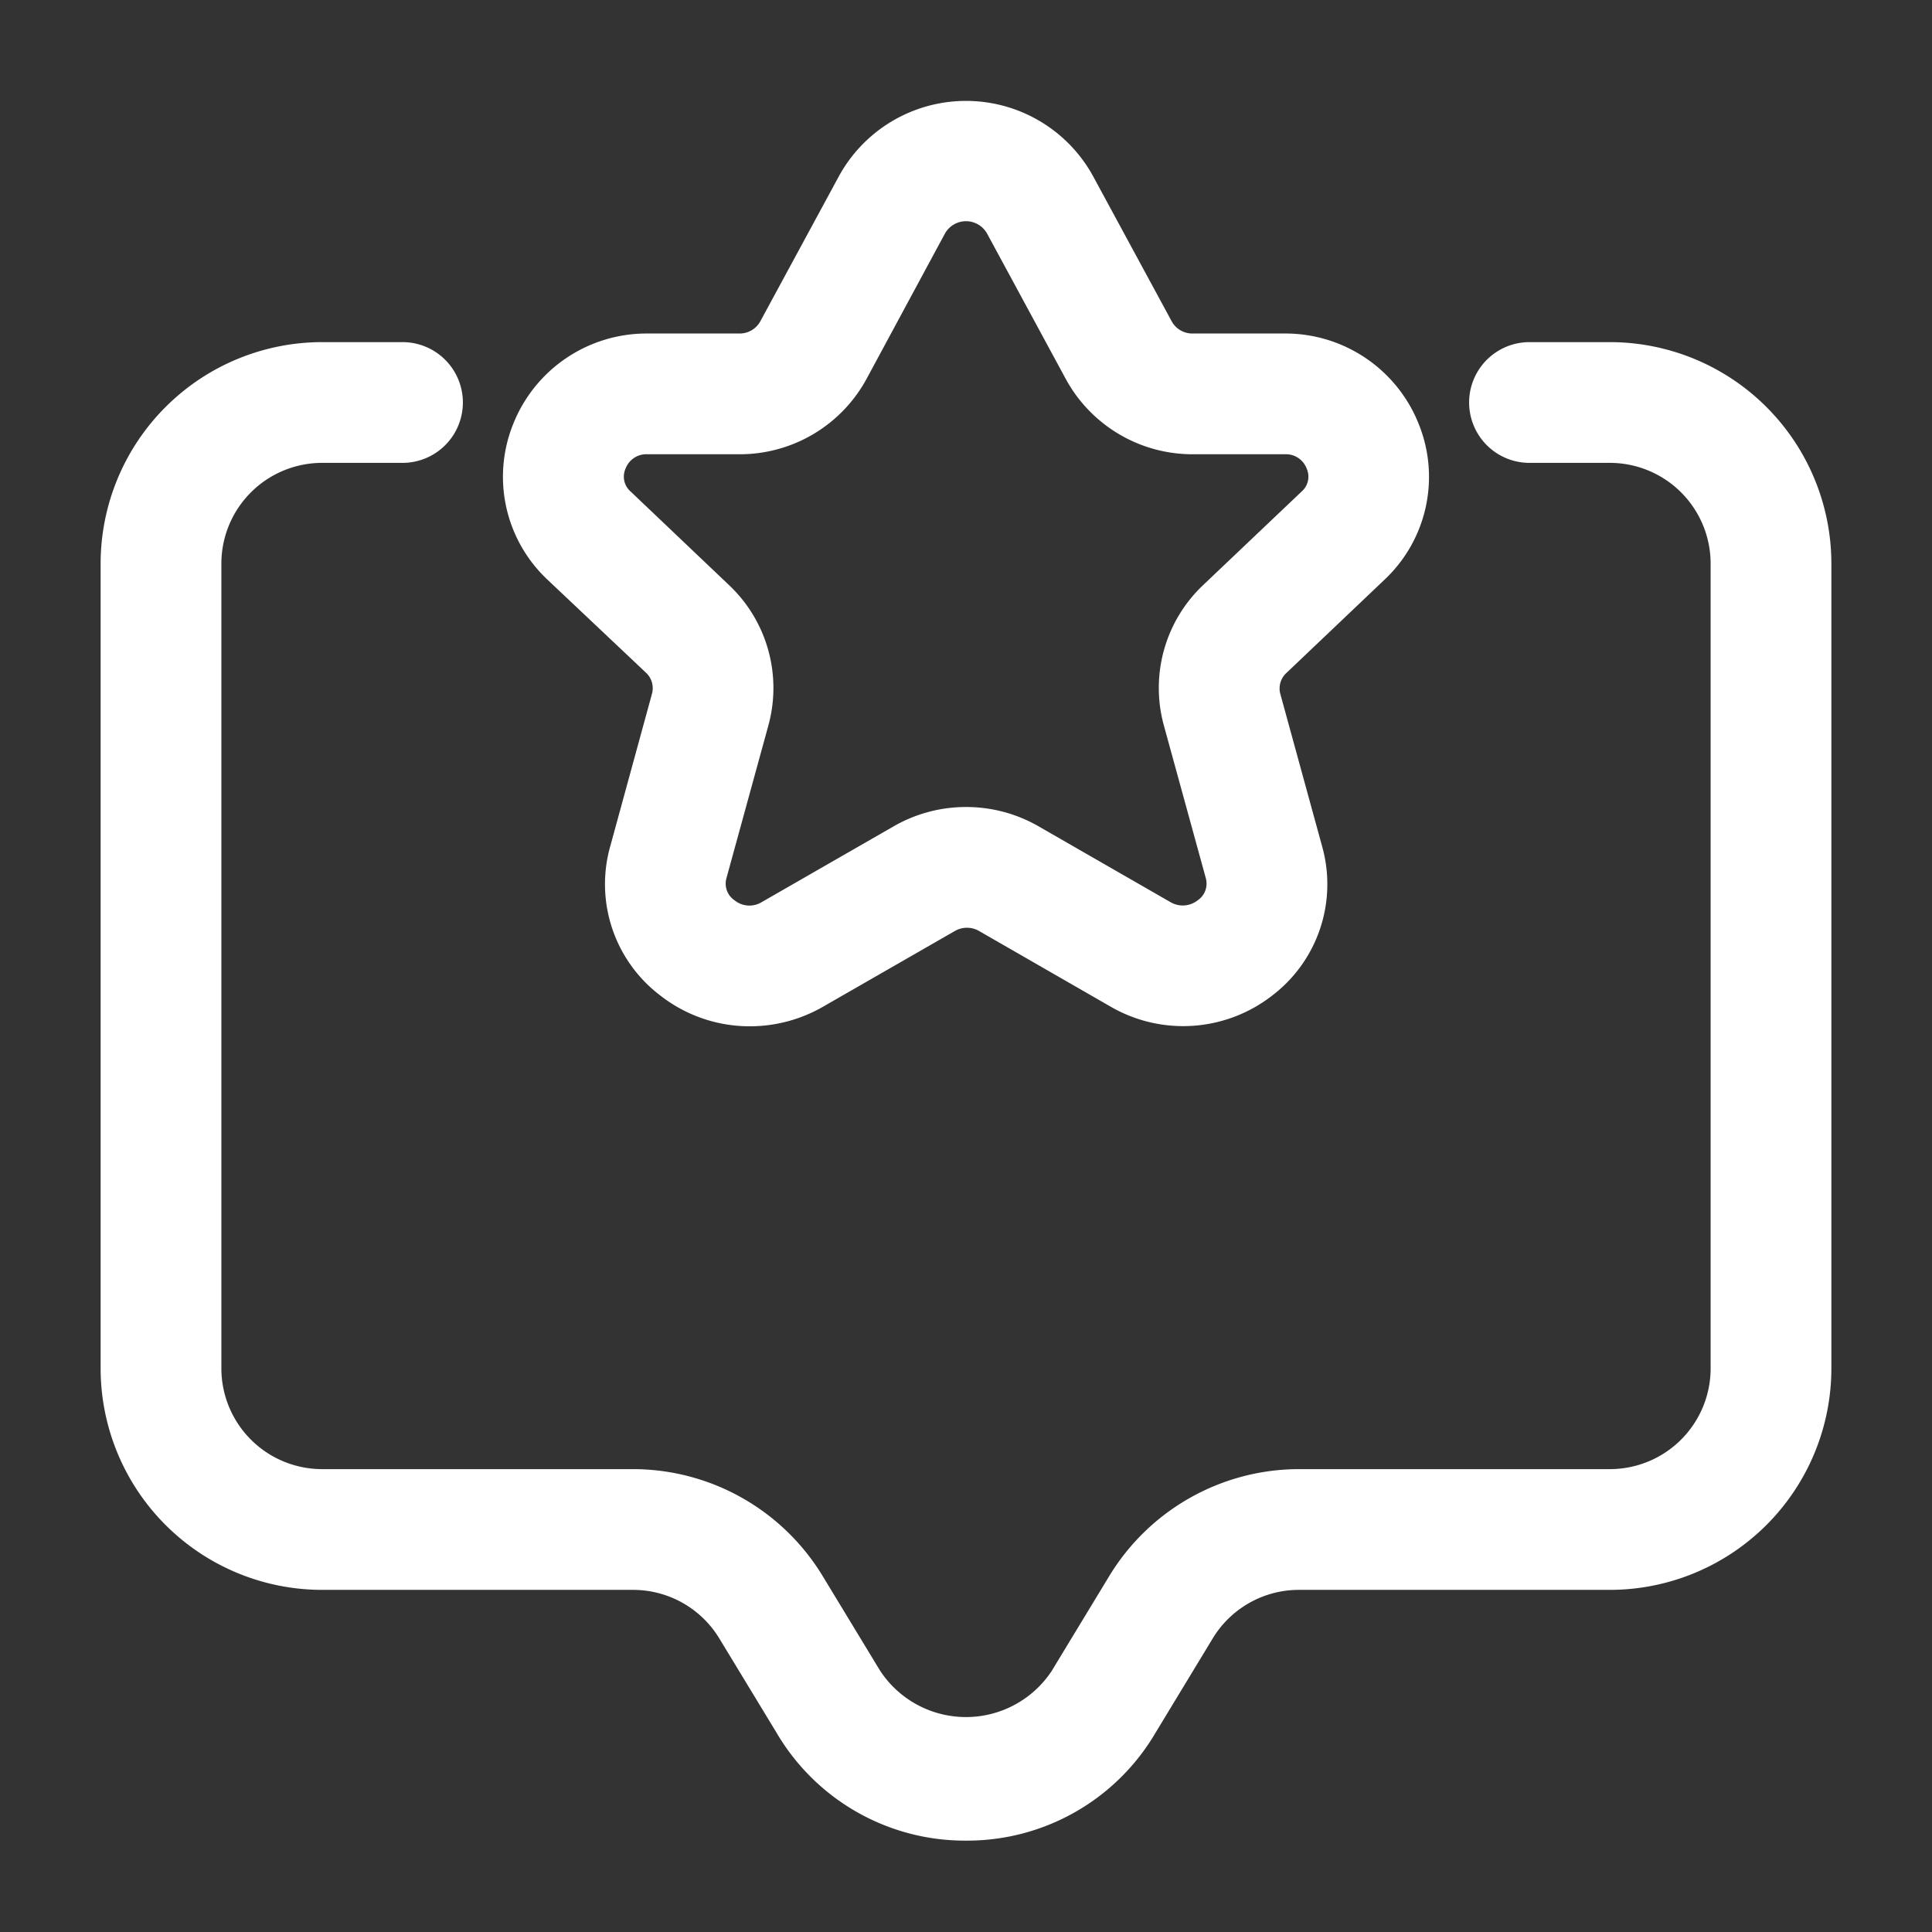
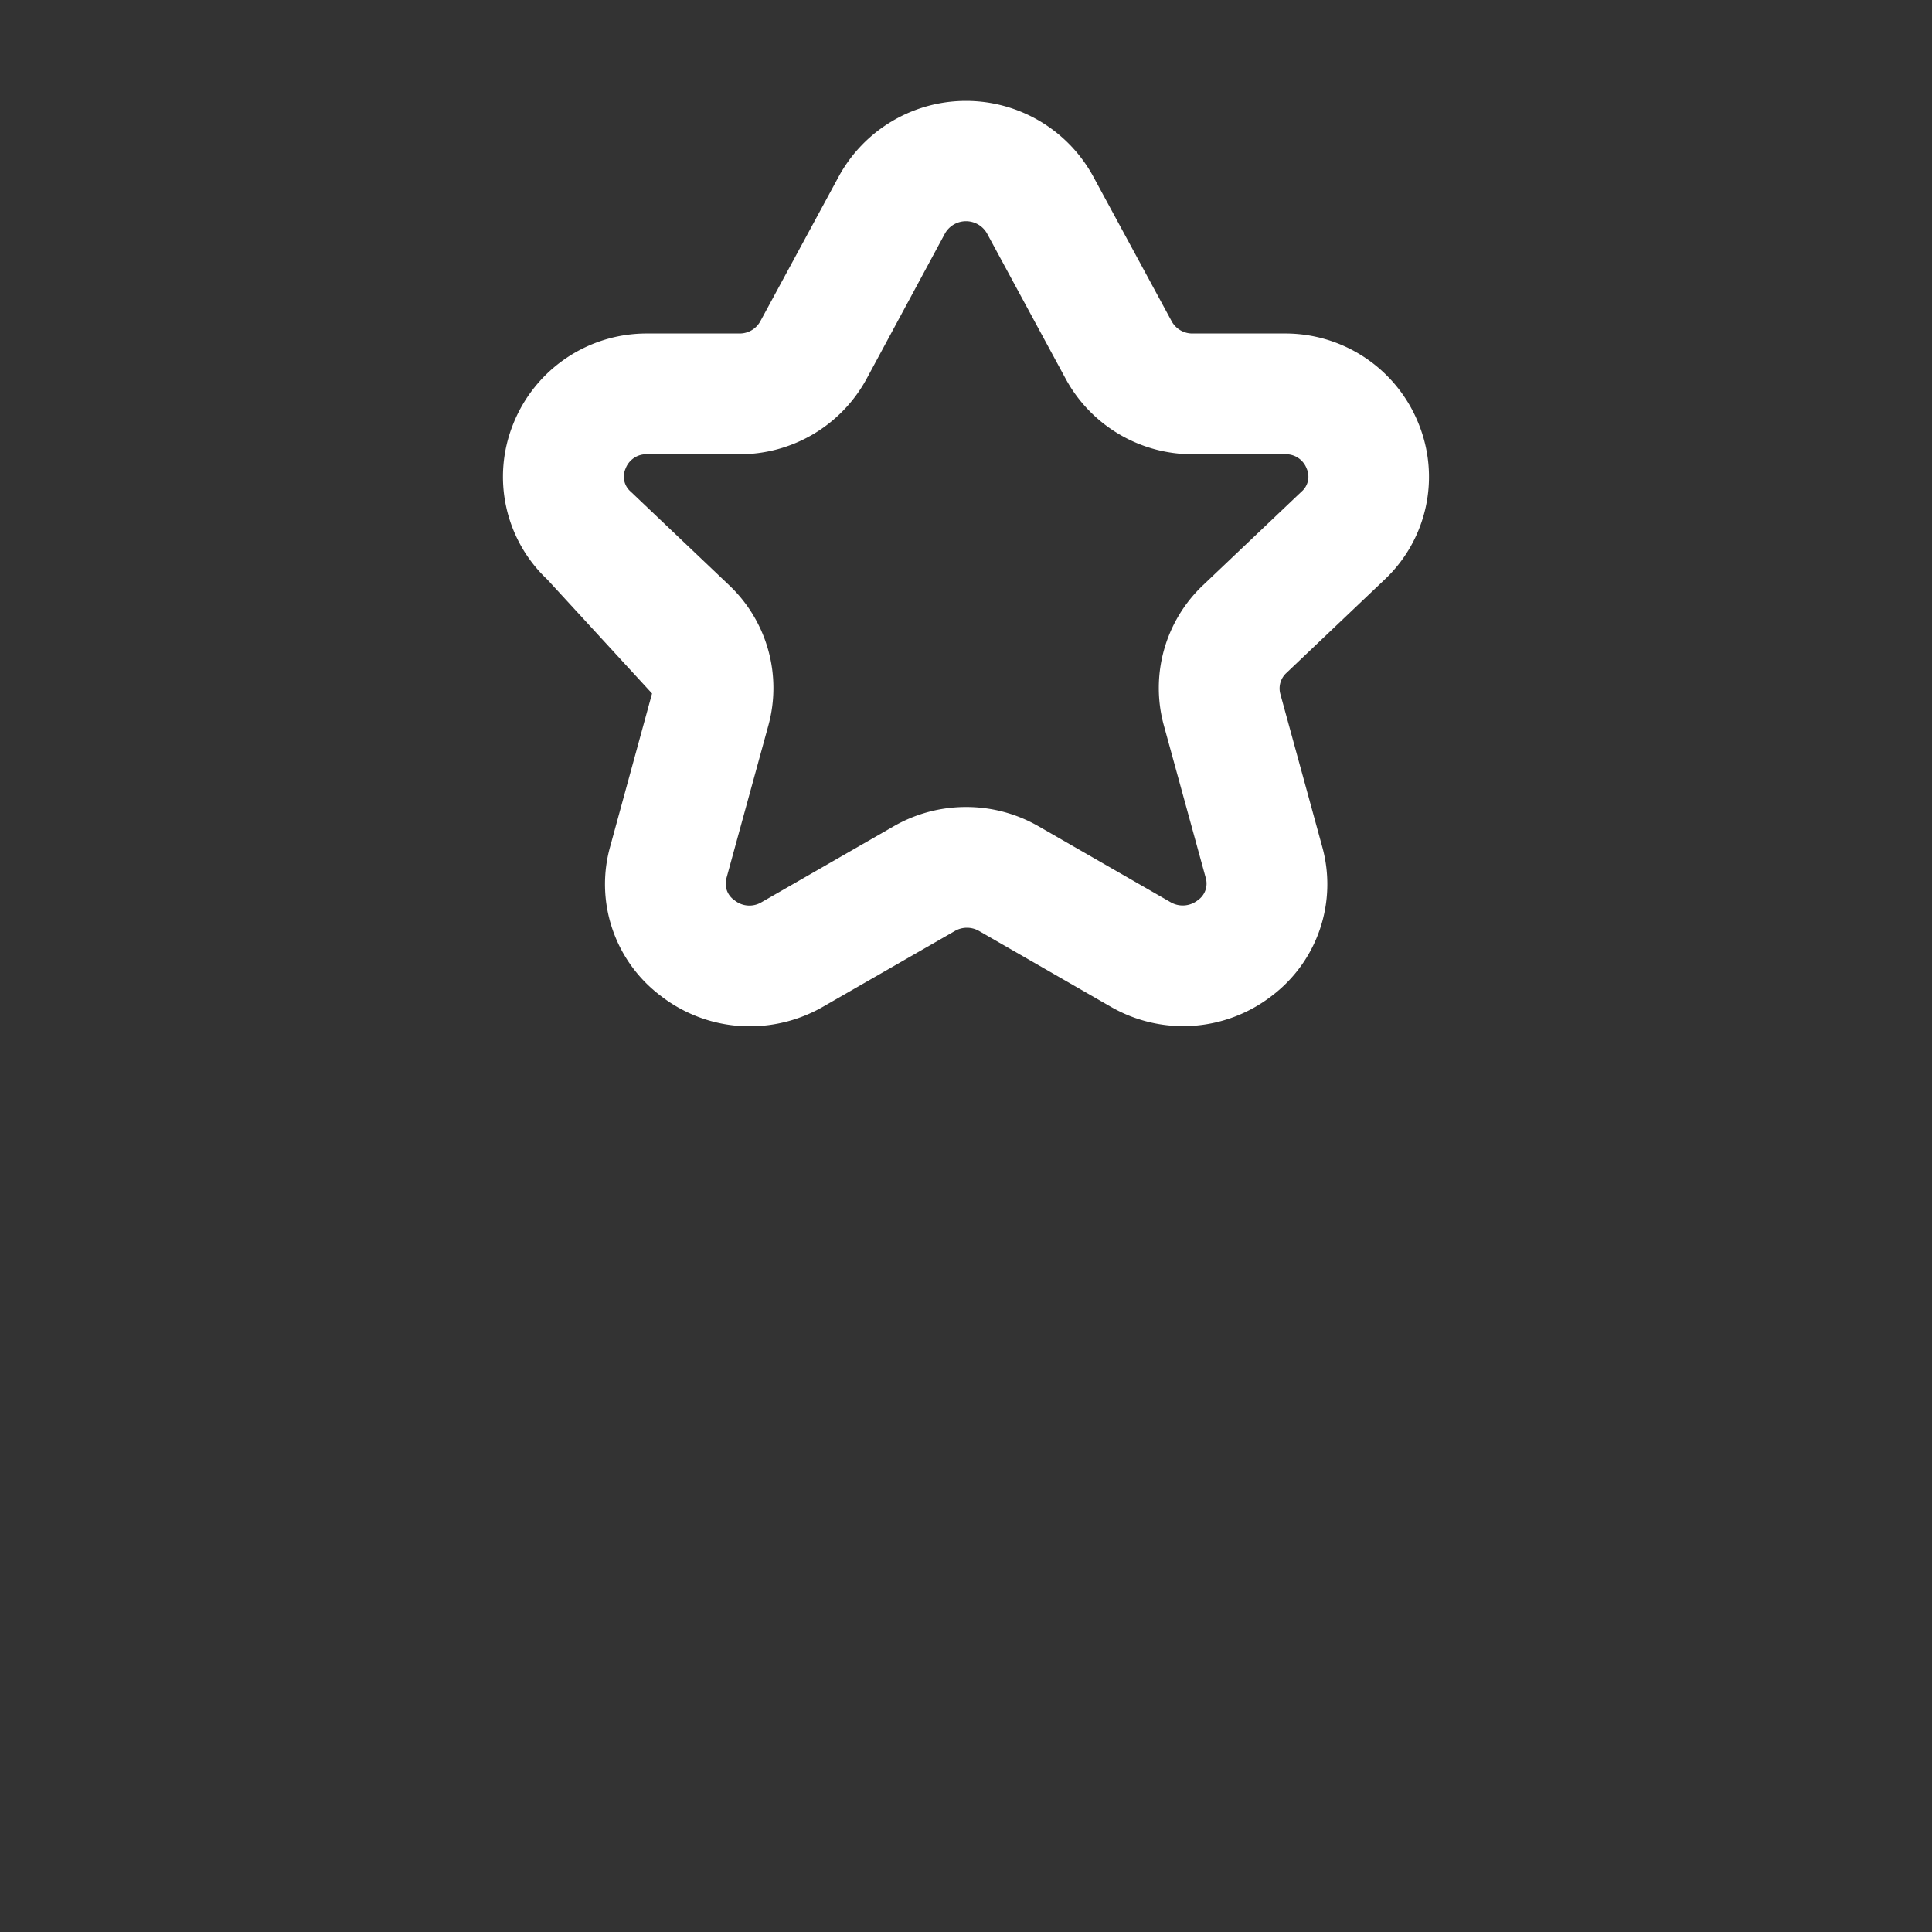
<svg xmlns="http://www.w3.org/2000/svg" viewBox="0 0 24 24" id="review">
  <rect x="0" y="0" width="24" height="24" fill="#333333" stroke="none" />
-   <path d="M12,22.865a2.713,2.713,0,0,1-2.355-1.343l-.706-1.163A1.253,1.253,0,0,0,7.87,19.75H4A2.753,2.753,0,0,1,1.25,17V7A2.753,2.753,0,0,1,4,4.25H5a.75.75,0,0,1,0,1.5H4A1.252,1.252,0,0,0,2.75,7V17A1.252,1.252,0,0,0,4,18.25H7.87a2.758,2.758,0,0,1,2.353,1.334l.708,1.167a1.276,1.276,0,0,0,2.133.007l.714-1.177A2.761,2.761,0,0,1,16.13,18.25H20A1.252,1.252,0,0,0,21.25,17V7A1.252,1.252,0,0,0,20,5.75H19a.75.75,0,0,1,0-1.5h1A2.753,2.753,0,0,1,22.75,7V17A2.753,2.753,0,0,1,20,19.75H16.13a1.251,1.251,0,0,0-1.067.606l-.711,1.173A2.713,2.713,0,0,1,12,22.865Z" fill="#ffffff" class="color000000 svgShape" />
-   <path d="M9.307,12.749a1.8,1.8,0,0,1-1.1-.379,1.735,1.735,0,0,1-.625-1.862L8.1,8.615a.262.262,0,0,0-.076-.259L6.8,7.2a1.753,1.753,0,0,1-.426-1.93A1.783,1.783,0,0,1,8.044,4.143h1.14a.292.292,0,0,0,.26-.15l.975-1.8a1.8,1.8,0,0,1,3.162,0h0l.975,1.8a.292.292,0,0,0,.26.15h1.14a1.782,1.782,0,0,1,1.667,1.122A1.752,1.752,0,0,1,17.2,7.2l-1.22,1.16a.261.261,0,0,0-.076.258l.521,1.9A1.739,1.739,0,0,1,15.8,12.37a1.8,1.8,0,0,1-2,.137l-1.638-.942a.3.3,0,0,0-.3,0l-1.64.942A1.823,1.823,0,0,1,9.307,12.749ZM12,10.025a1.8,1.8,0,0,1,.9.239l1.639.942a.3.3,0,0,0,.339-.022.251.251,0,0,0,.1-.279l-.52-1.893a1.758,1.758,0,0,1,.488-1.744l1.221-1.16a.245.245,0,0,0,.065-.287.275.275,0,0,0-.273-.178h-1.14a1.792,1.792,0,0,1-1.581-.938L12.261,2.9a.3.3,0,0,0-.522,0l-.974,1.806a1.792,1.792,0,0,1-1.581.937H8.044a.275.275,0,0,0-.273.178.245.245,0,0,0,.065.287L9.057,7.269a1.758,1.758,0,0,1,.488,1.743l-.52,1.894a.25.25,0,0,0,.1.278.293.293,0,0,0,.338.022l1.64-.942A1.8,1.8,0,0,1,12,10.025Z" fill="#ffffff" class="color000000 svgShape" />
+   <path d="M9.307,12.749a1.8,1.8,0,0,1-1.1-.379,1.735,1.735,0,0,1-.625-1.862L8.1,8.615L6.8,7.2a1.753,1.753,0,0,1-.426-1.93A1.783,1.783,0,0,1,8.044,4.143h1.14a.292.292,0,0,0,.26-.15l.975-1.8a1.8,1.8,0,0,1,3.162,0h0l.975,1.8a.292.292,0,0,0,.26.15h1.14a1.782,1.782,0,0,1,1.667,1.122A1.752,1.752,0,0,1,17.2,7.2l-1.22,1.16a.261.261,0,0,0-.076.258l.521,1.9A1.739,1.739,0,0,1,15.8,12.37a1.8,1.8,0,0,1-2,.137l-1.638-.942a.3.3,0,0,0-.3,0l-1.64.942A1.823,1.823,0,0,1,9.307,12.749ZM12,10.025a1.8,1.8,0,0,1,.9.239l1.639.942a.3.3,0,0,0,.339-.022.251.251,0,0,0,.1-.279l-.52-1.893a1.758,1.758,0,0,1,.488-1.744l1.221-1.16a.245.245,0,0,0,.065-.287.275.275,0,0,0-.273-.178h-1.14a1.792,1.792,0,0,1-1.581-.938L12.261,2.9a.3.3,0,0,0-.522,0l-.974,1.806a1.792,1.792,0,0,1-1.581.937H8.044a.275.275,0,0,0-.273.178.245.245,0,0,0,.065.287L9.057,7.269a1.758,1.758,0,0,1,.488,1.743l-.52,1.894a.25.25,0,0,0,.1.278.293.293,0,0,0,.338.022l1.64-.942A1.8,1.8,0,0,1,12,10.025Z" fill="#ffffff" class="color000000 svgShape" />
</svg>